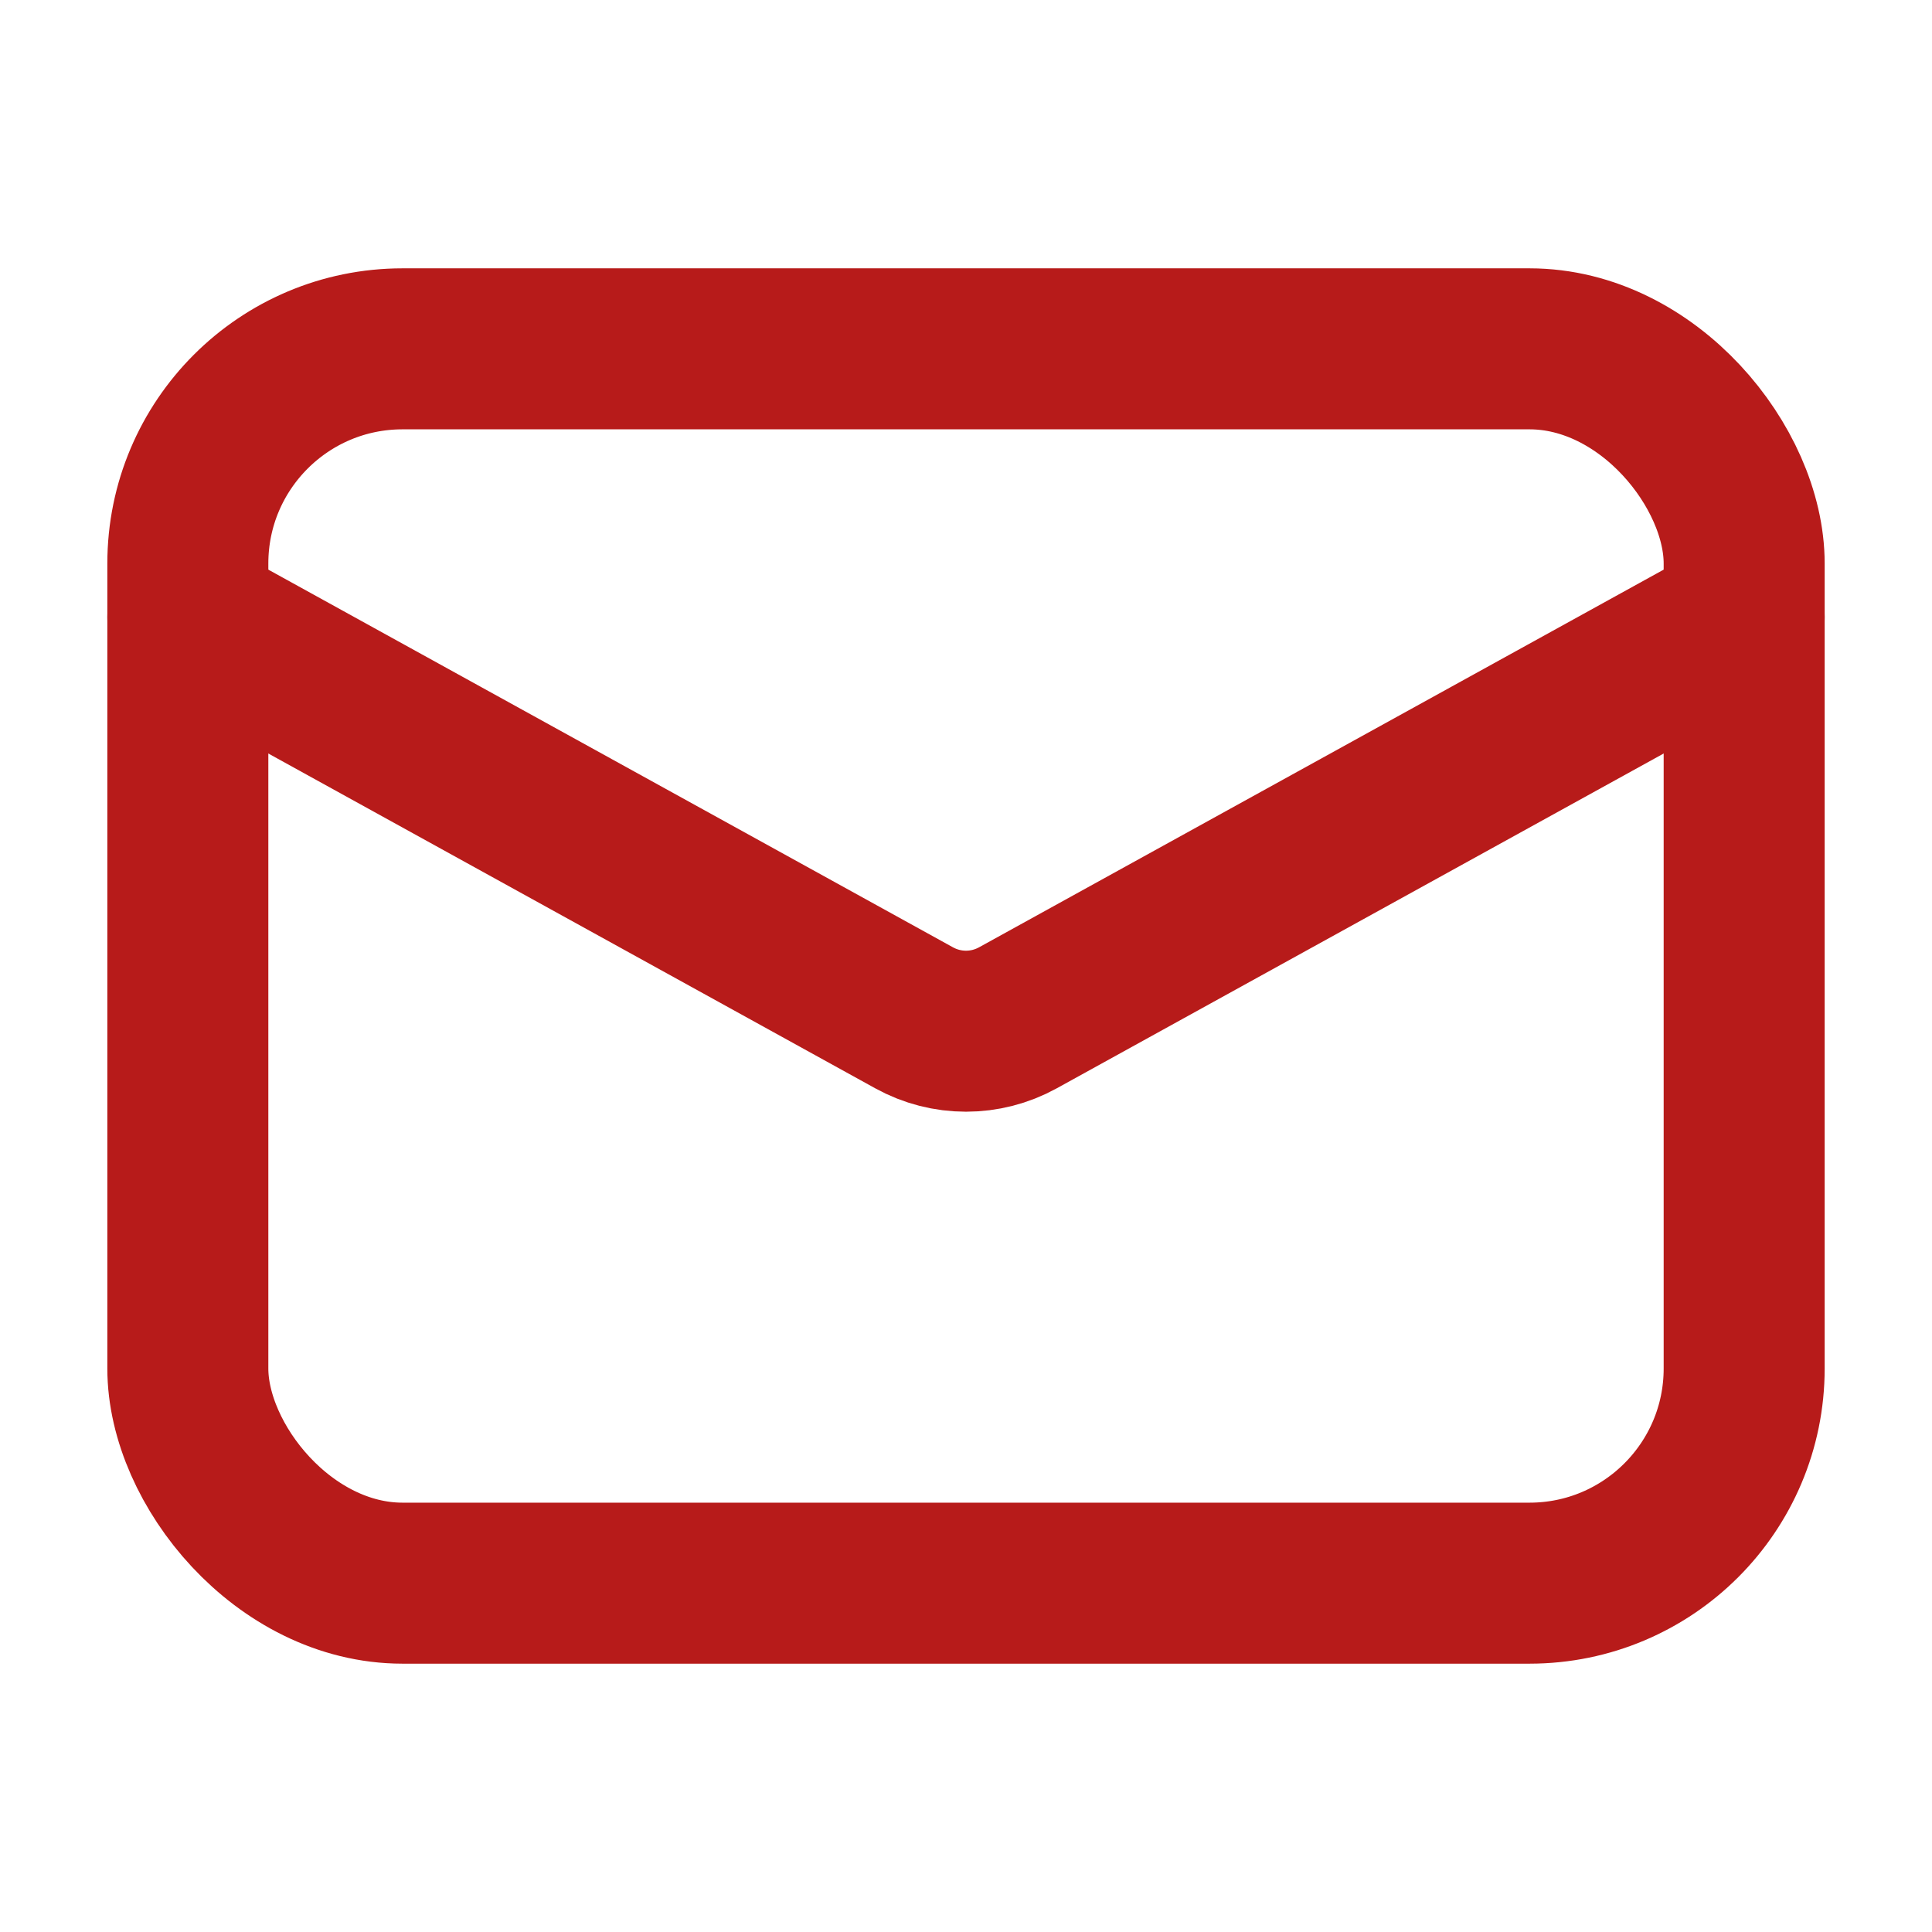
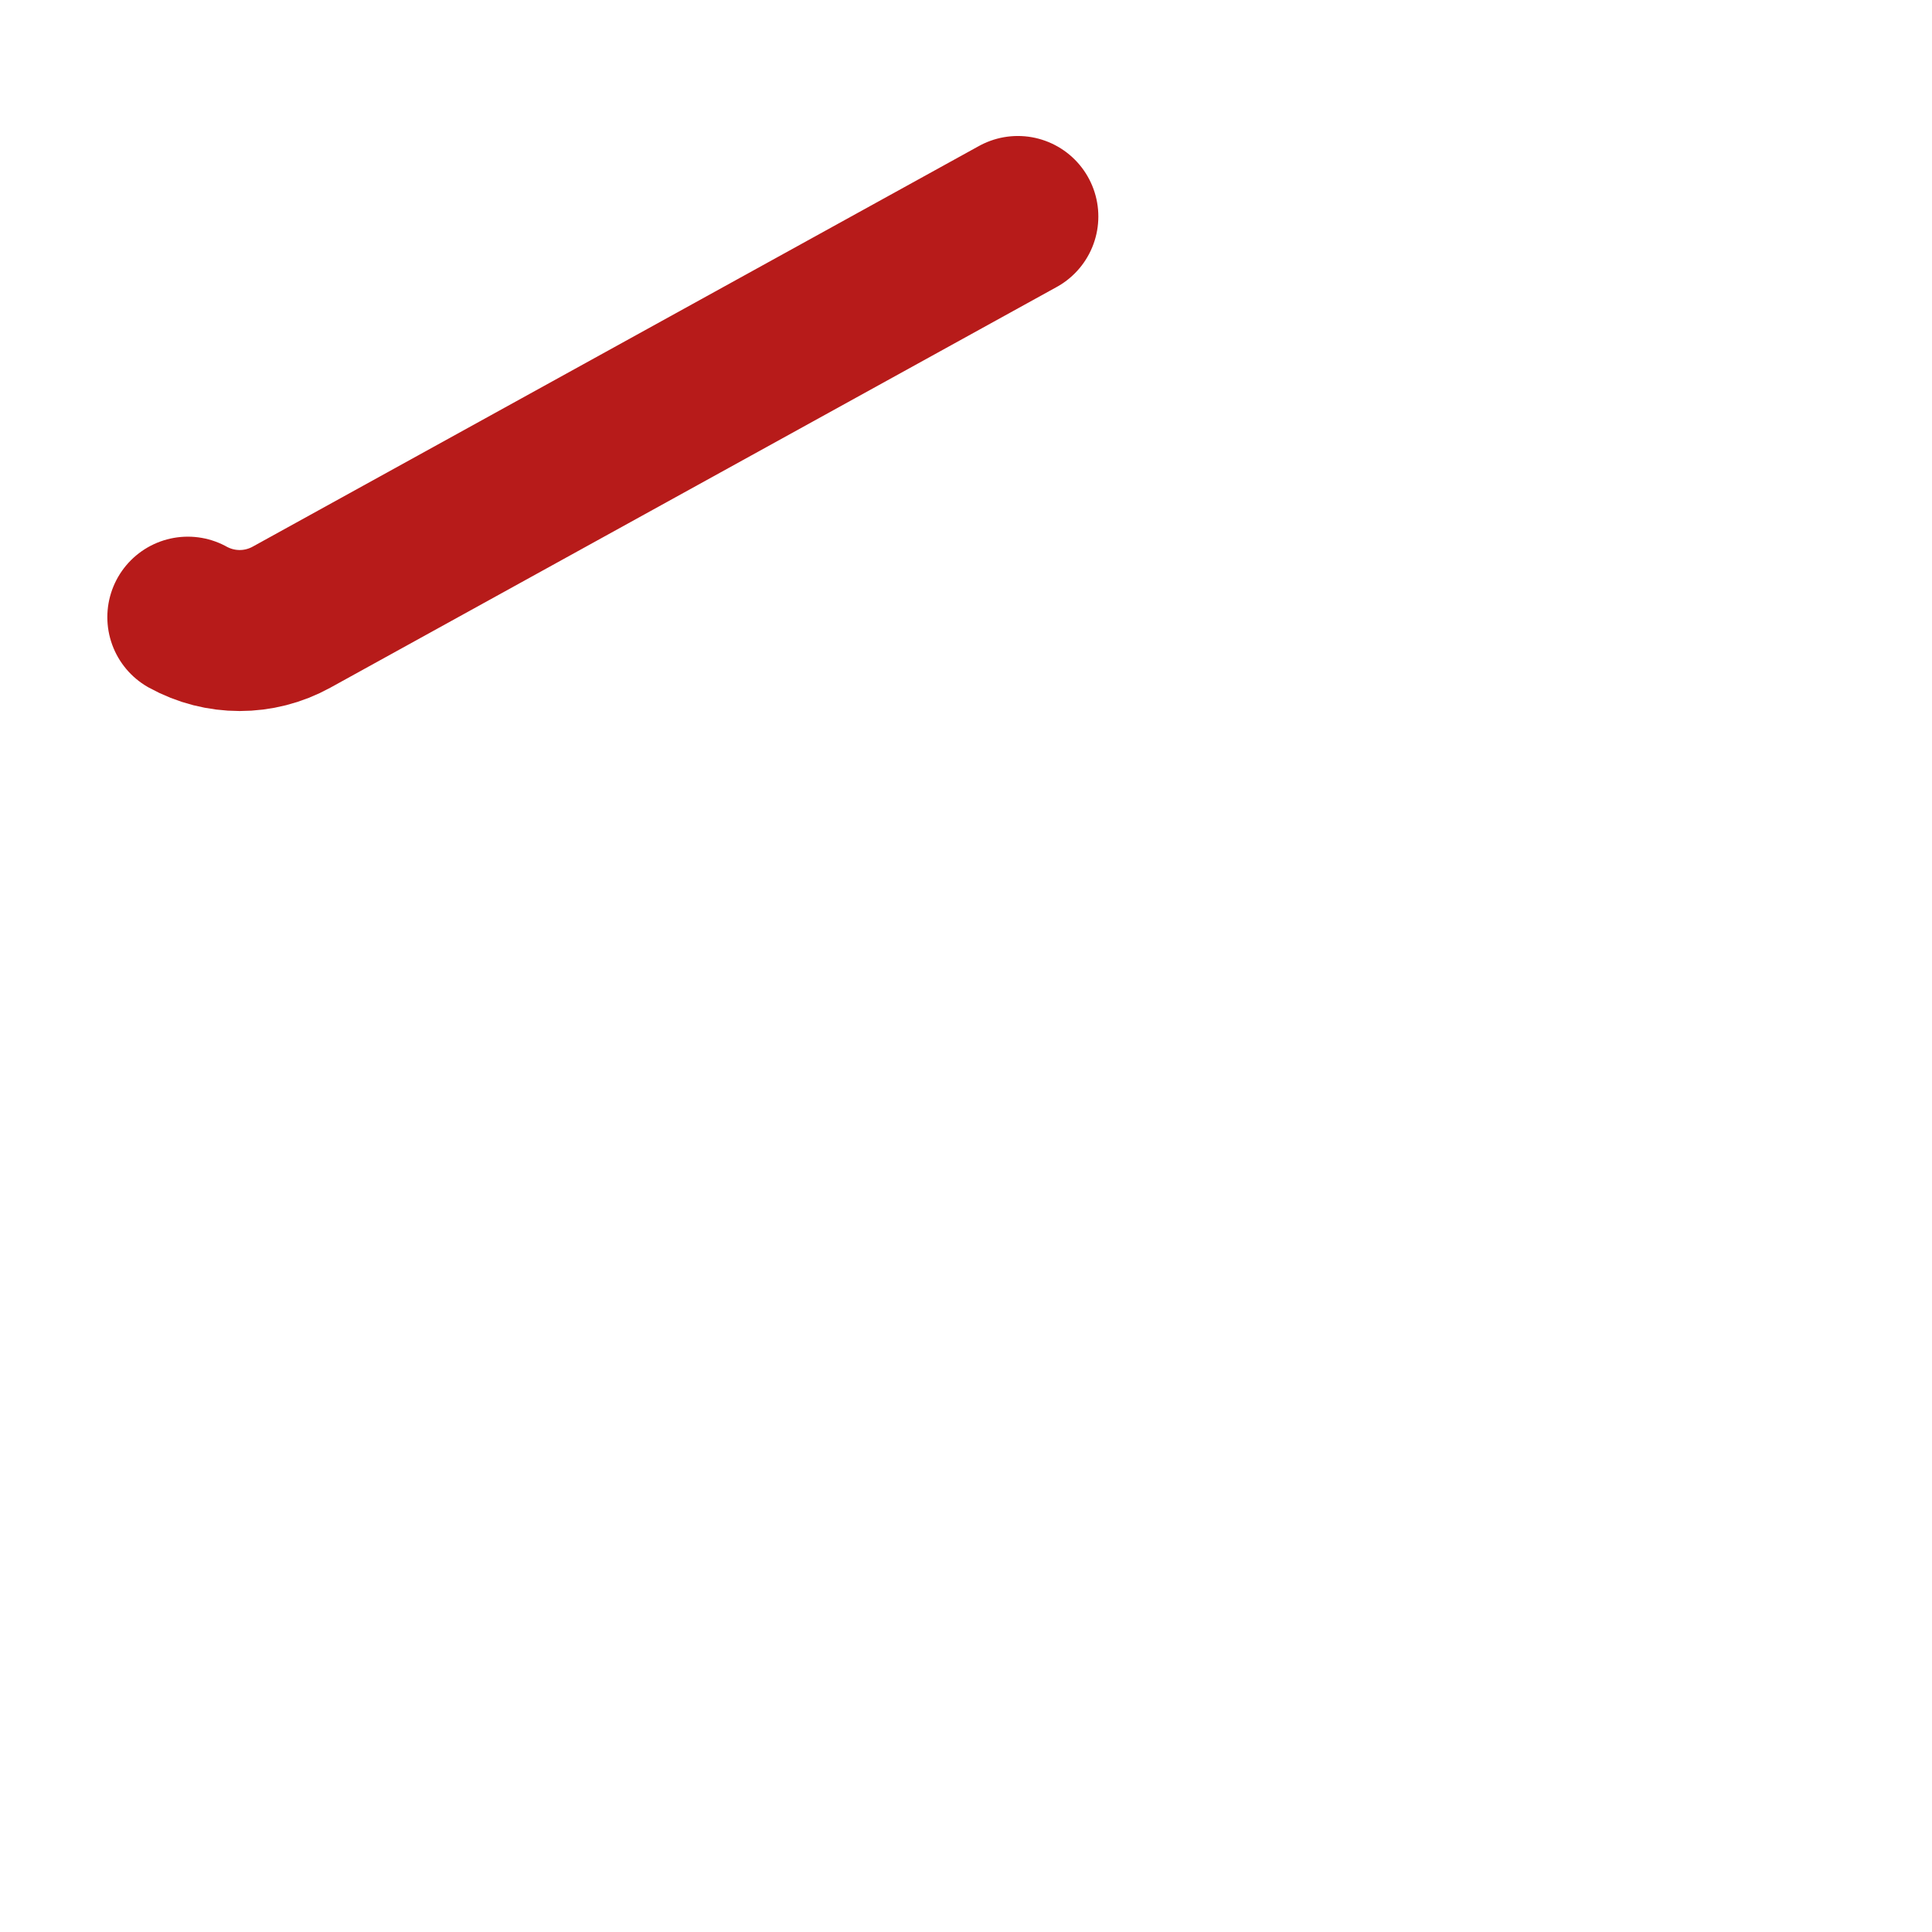
<svg xmlns="http://www.w3.org/2000/svg" height="18" width="18" viewBox="0 0 18 18">
  <title>18 envelope</title>
  <g fill="#B71B1A" class="nc-icon-wrapper">
-     <path d="M1.75,5.75l6.767,3.733c.301,.166,.665,.166,.966,0l6.767-3.733" fill="none" stroke="#B71B1A" stroke-linecap="round" stroke-linejoin="round" stroke-width="1.5" data-color="color-2" />
-     <rect x="1.75" y="3.25" width="14.5" height="11.5" rx="2" ry="2" transform="translate(18 18) rotate(180)" fill="none" stroke="#B71B1A" stroke-linecap="round" stroke-linejoin="round" stroke-width="1.5" />
+     <path d="M1.75,5.75c.301,.166,.665,.166,.966,0l6.767-3.733" fill="none" stroke="#B71B1A" stroke-linecap="round" stroke-linejoin="round" stroke-width="1.5" data-color="color-2" />
  </g>
</svg>